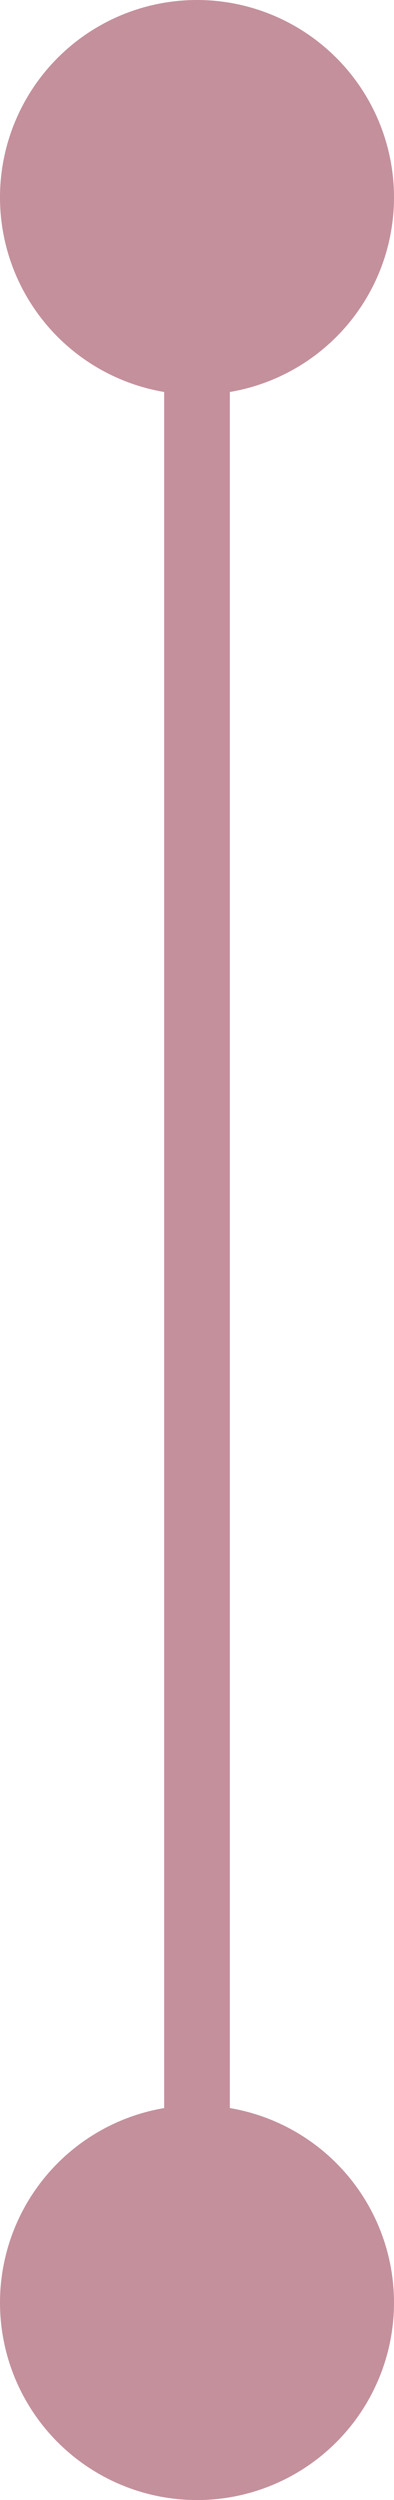
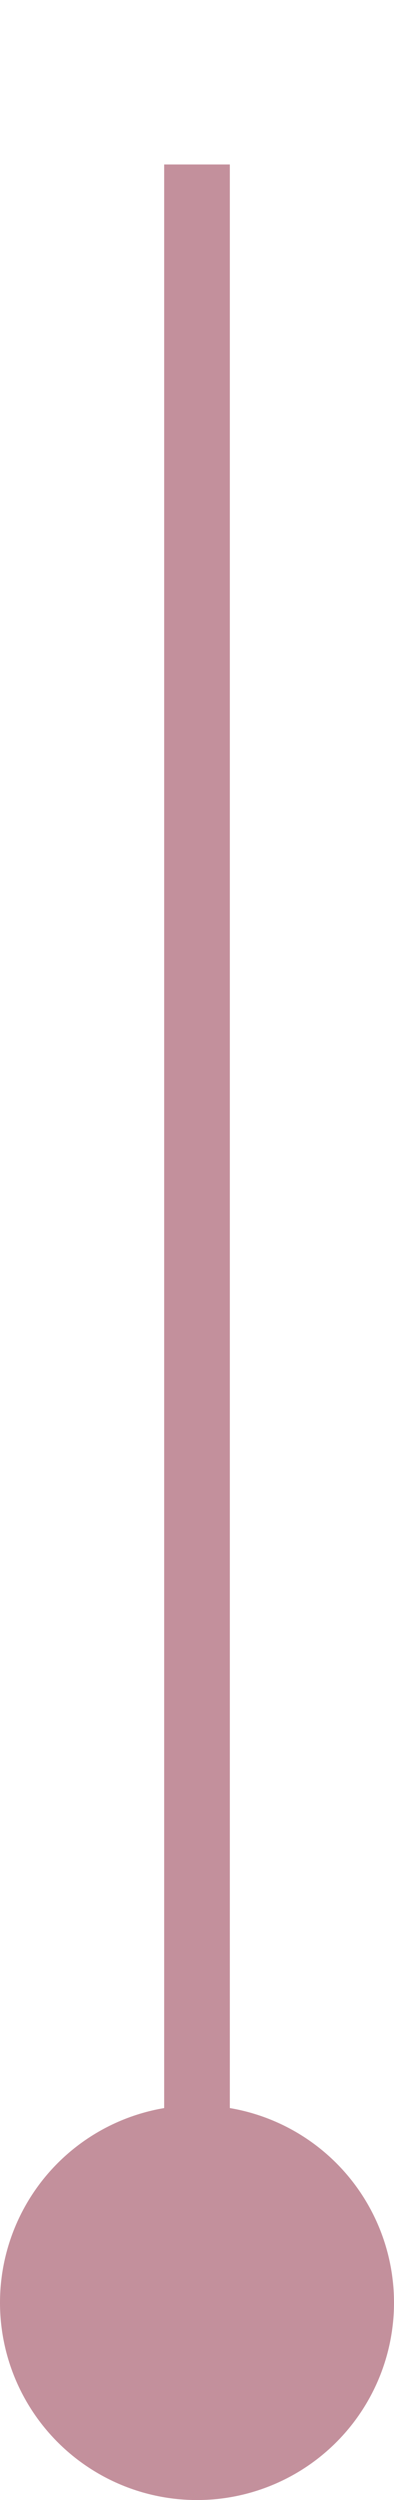
<svg xmlns="http://www.w3.org/2000/svg" width="6" height="38" viewBox="0 0 6 38">
  <g id="Group_89" data-name="Group 89" transform="translate(8729 -934) rotate(90)">
    <line id="Line_34" data-name="Line 34" x2="32" transform="translate(936.5 8726)" fill="none" stroke="#c3909c" stroke-width="1" />
    <circle id="Ellipse_53" data-name="Ellipse 53" cx="3" cy="3" r="3" transform="translate(966 8723)" fill="#c3909c" />
-     <circle id="Ellipse_54" data-name="Ellipse 54" cx="3" cy="3" r="3" transform="translate(934 8723)" fill="#c3909c" />
  </g>
</svg>